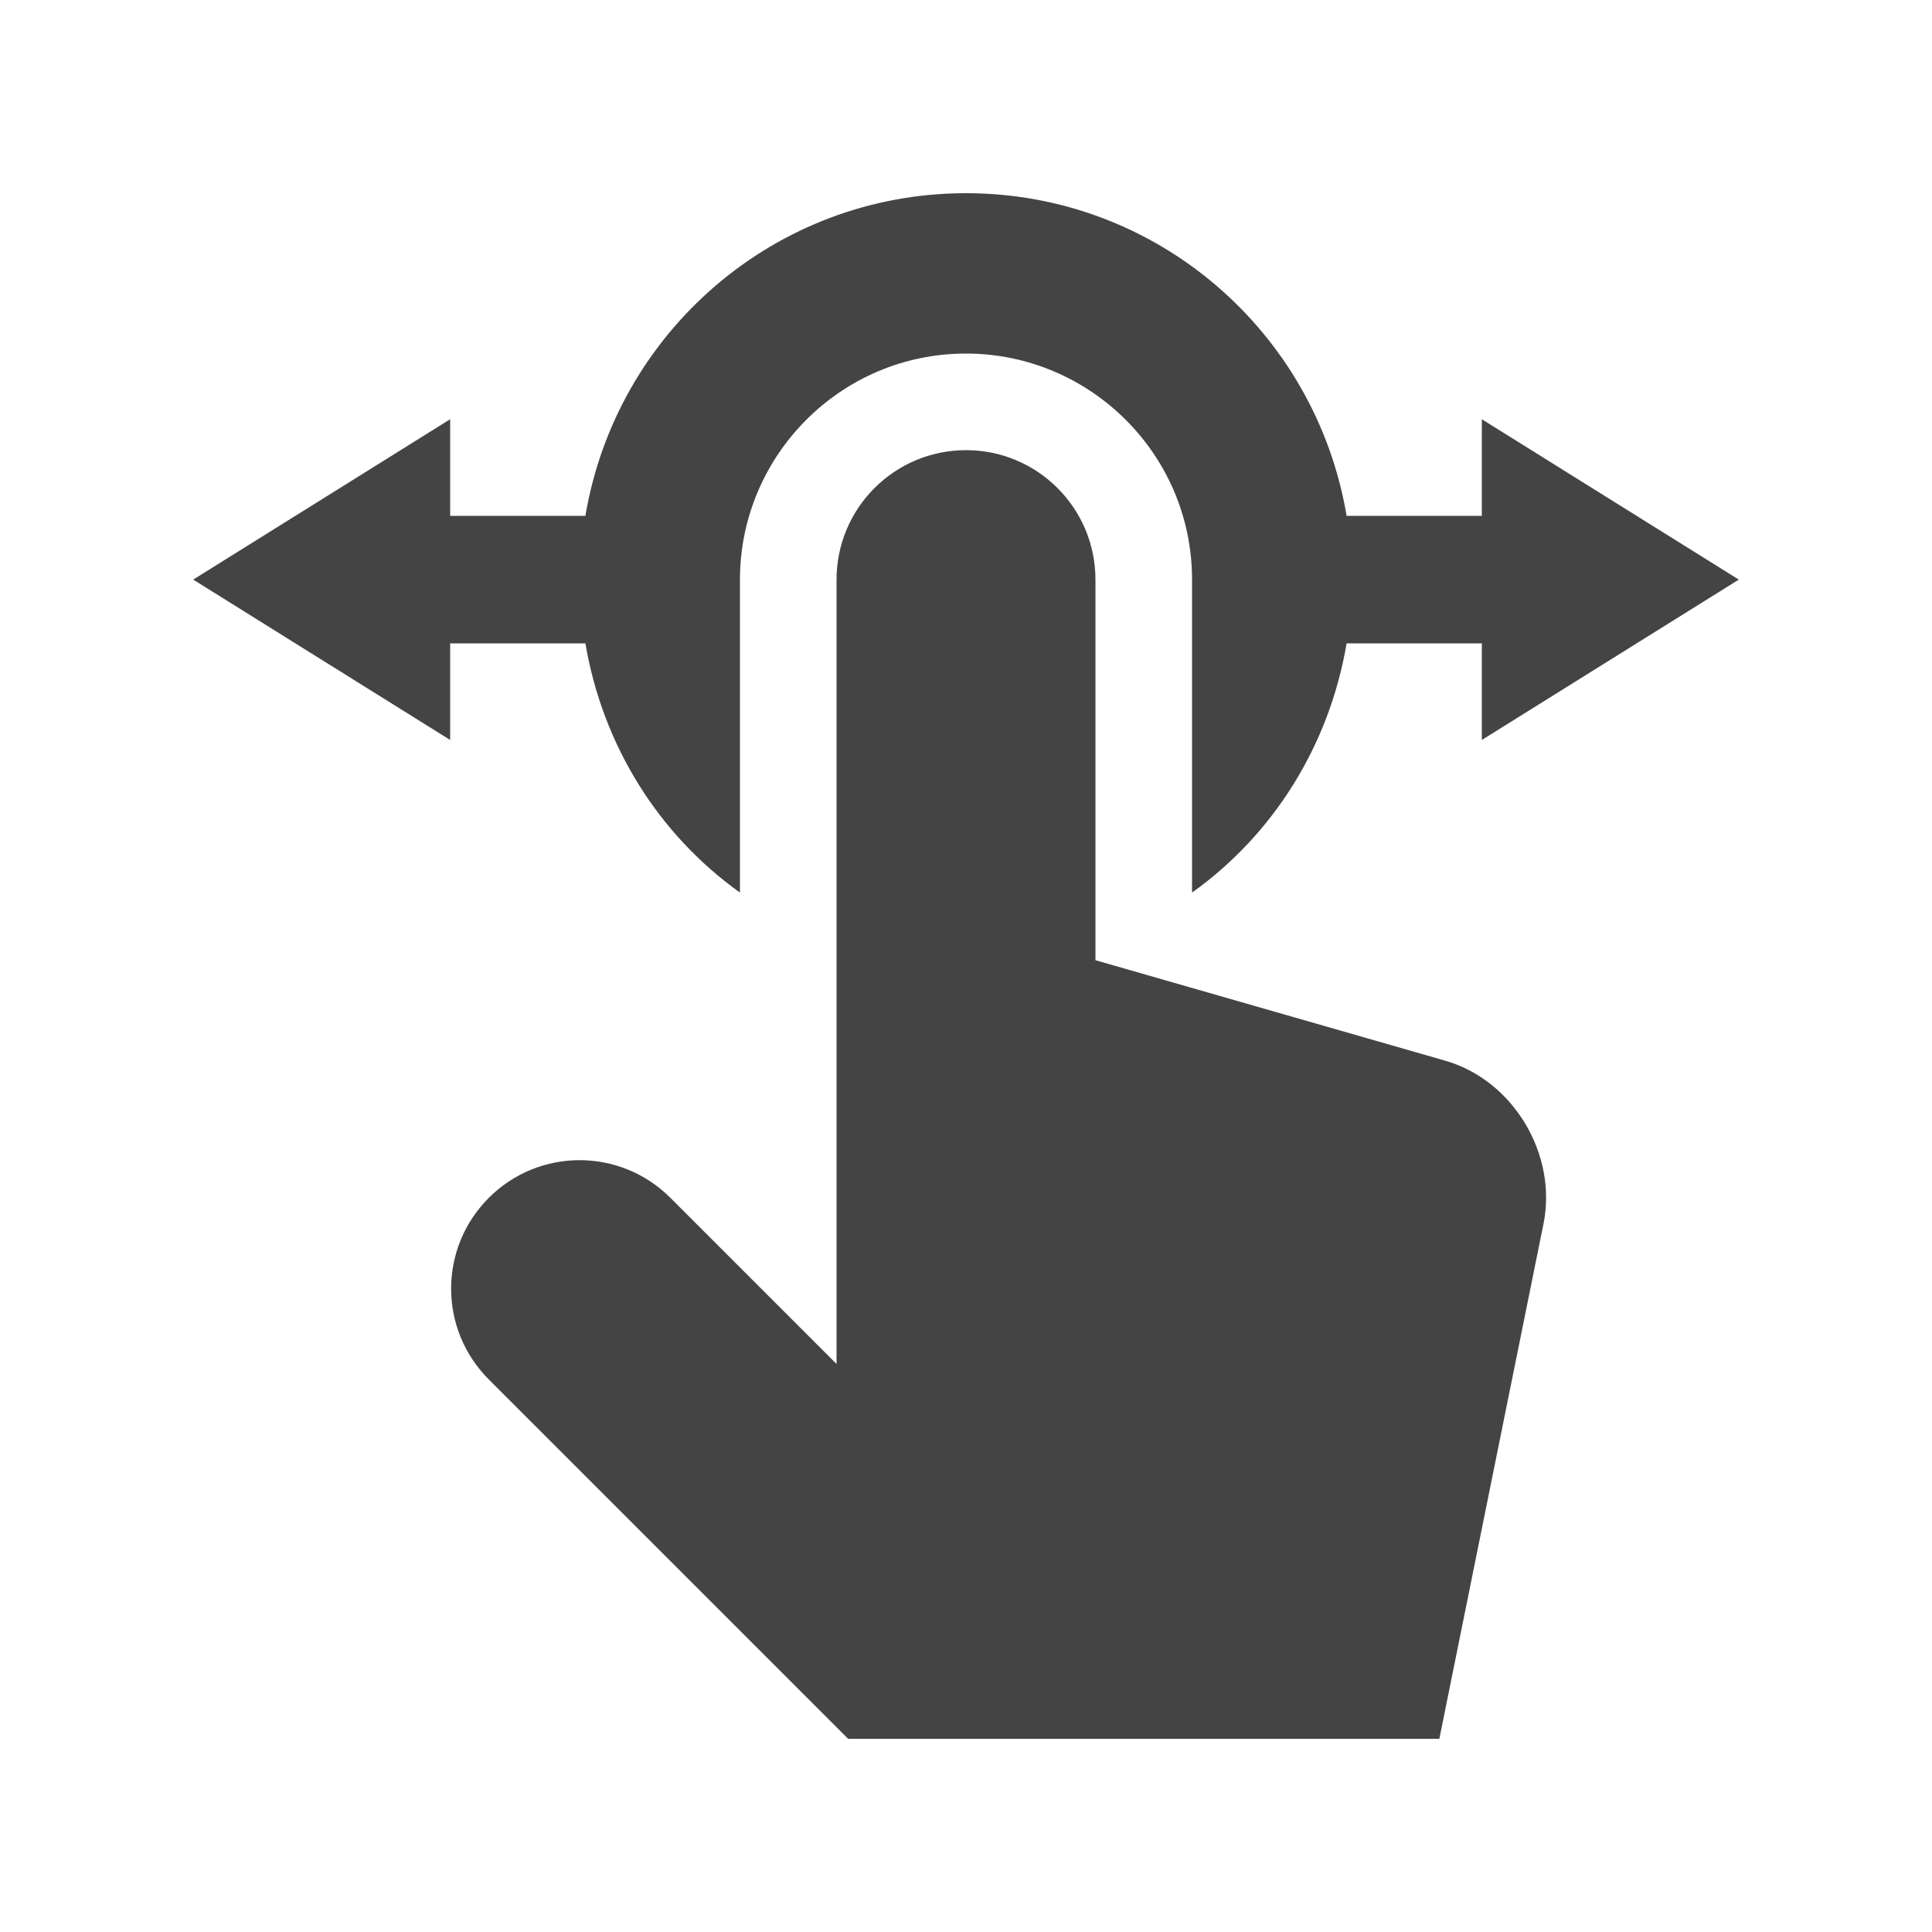
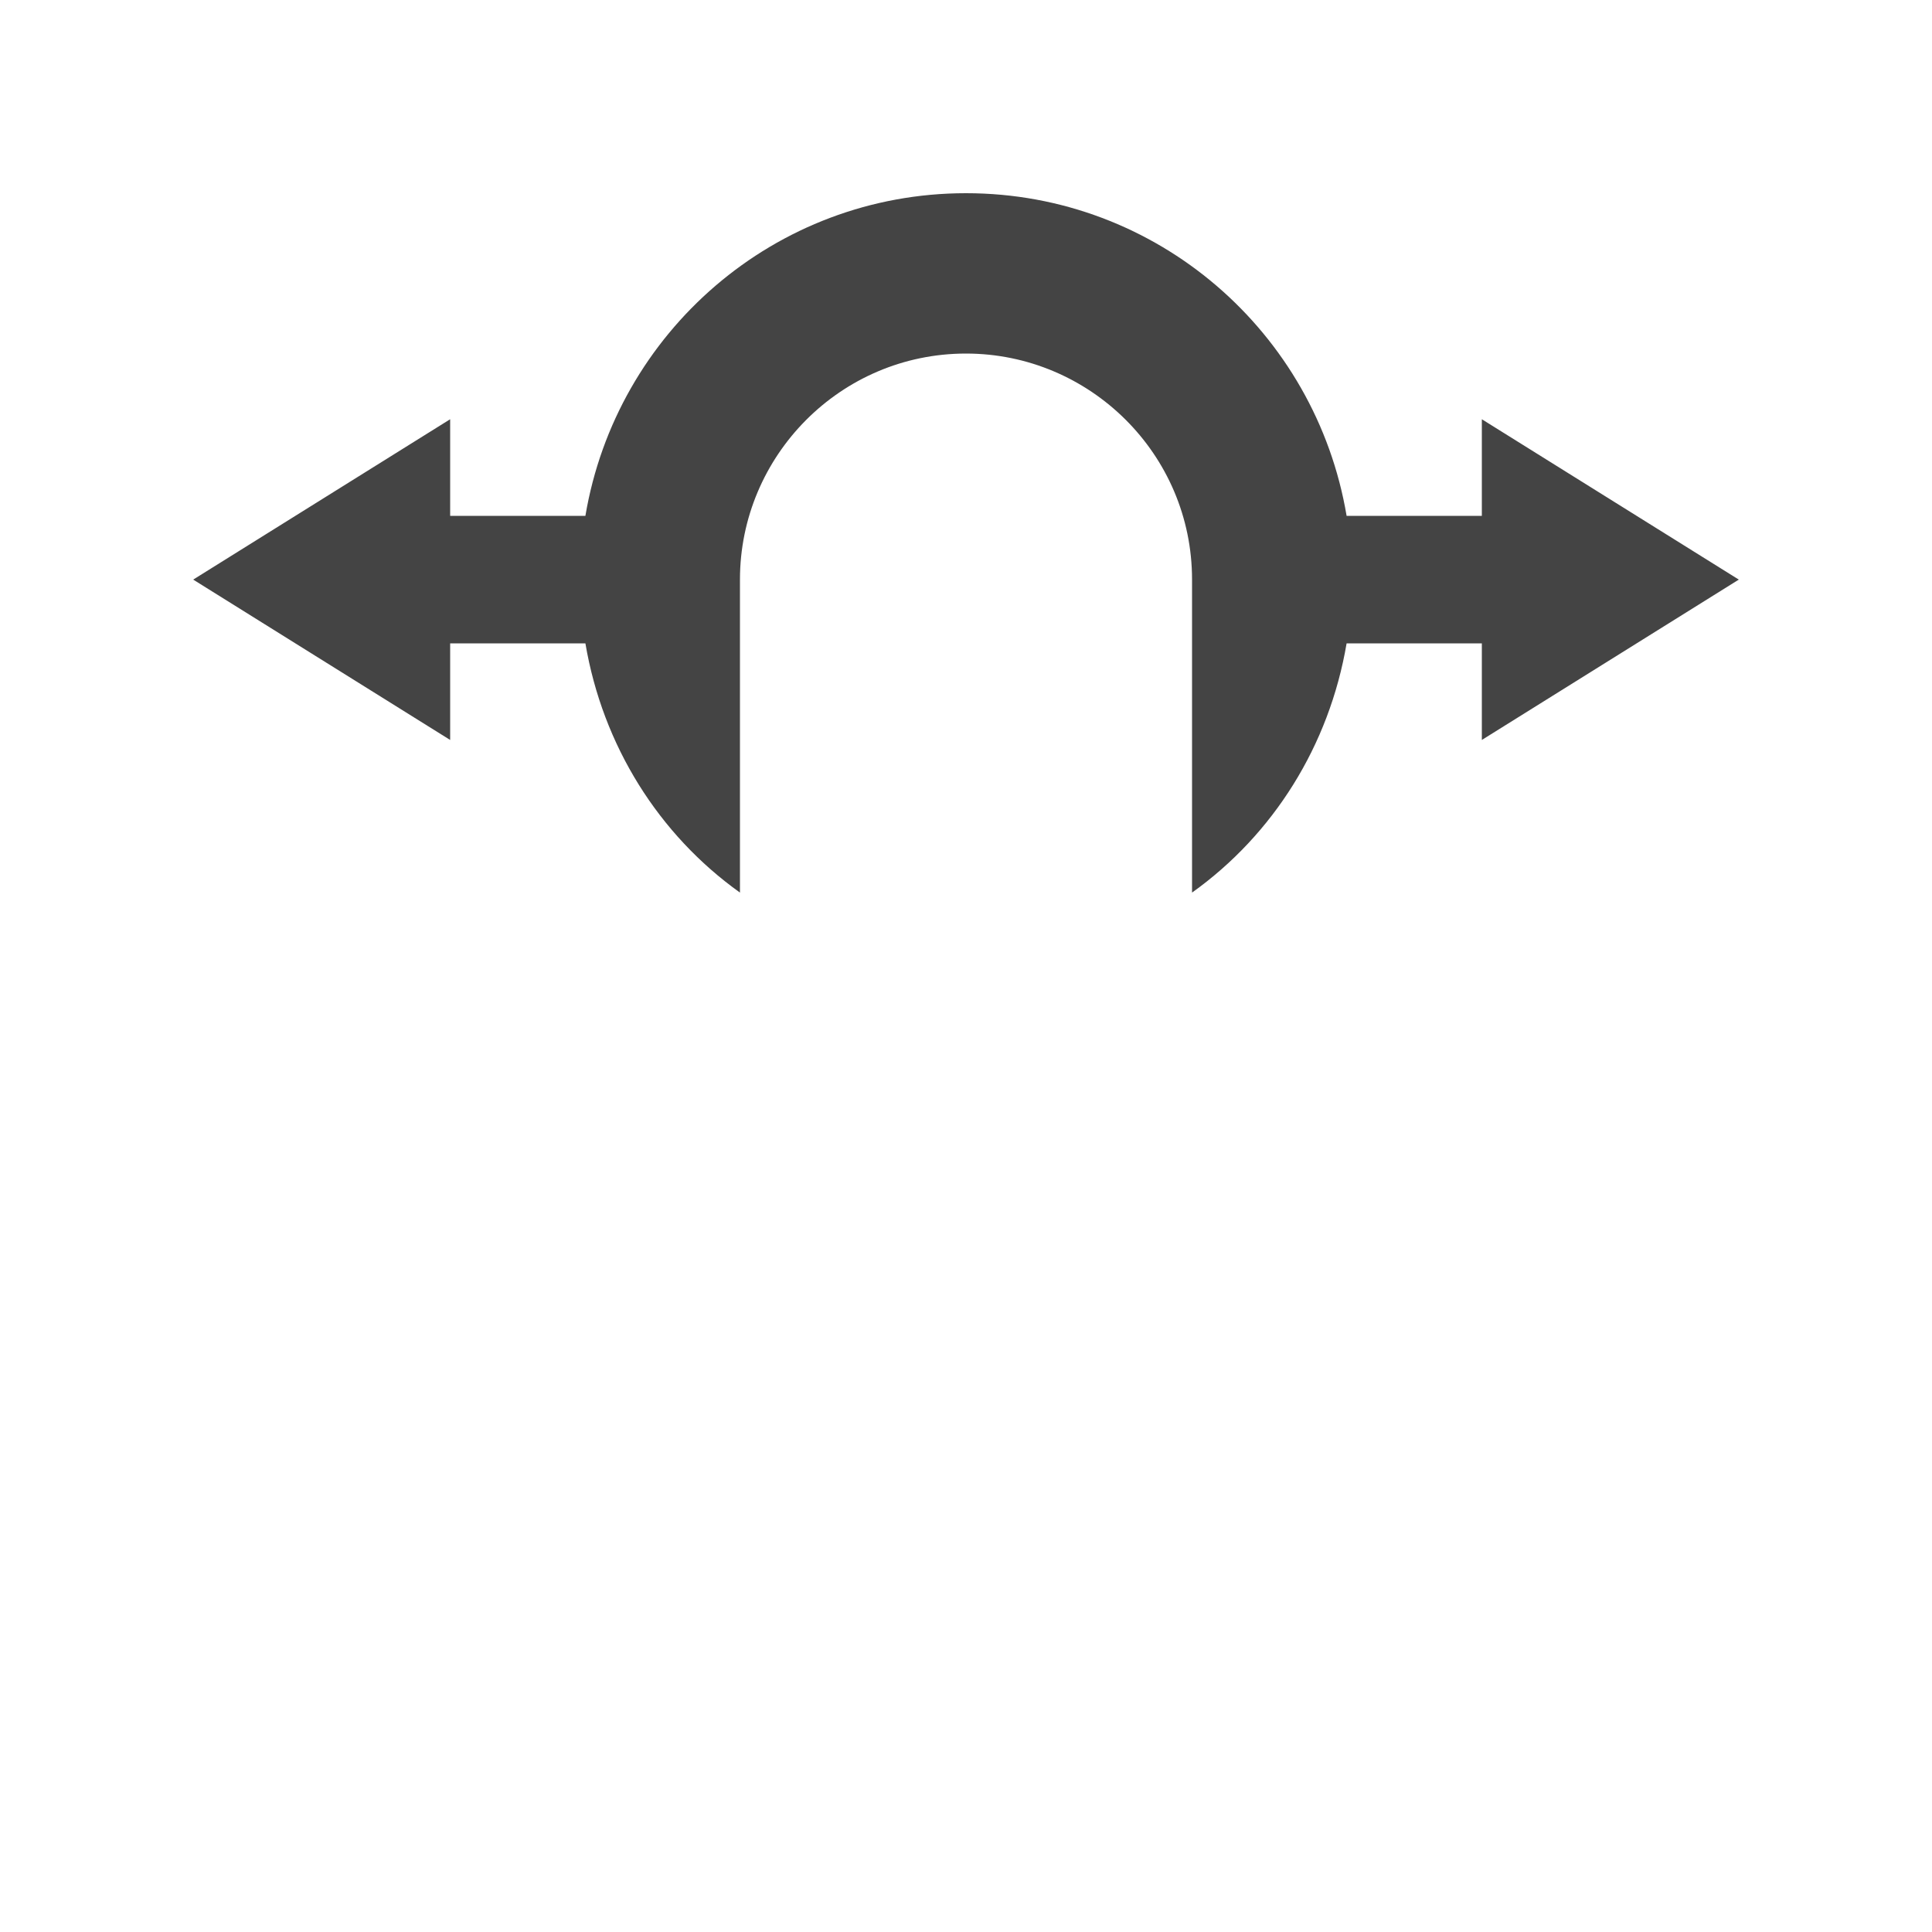
<svg xmlns="http://www.w3.org/2000/svg" version="1.1" id="Layer_1" x="0px" y="0px" viewBox="0 0 100 100" style="enable-background:new 0 0 100 100;" xml:space="preserve">
  <style type="text/css">
	.st0{fill:#444444;}
</style>
  <g>
-     <path class="st0" d="M43.3,70.6V30c0-3.7,3-6.7,6.7-6.7c3.7,0,6.7,3,6.7,6.7v19.7l18.1,5.2c3.5,1,5.8,4.8,5.1,8.4L74.5,90H43.9   L25.3,71.4c-2.6-2.6-2.6-6.8,0-9.4c2.6-2.6,6.8-2.6,9.4,0L43.3,70.6z" />
    <path class="st0" d="M90,30l-13.3-8.3v5h-7C68.1,17.2,59.9,10,50,10c-9.9,0-18.1,7.2-19.7,16.7h-7v-5L10,30l13.3,8.3v-5h7   c0.9,5.3,3.8,9.9,8,12.9V30c0-6.4,5.2-11.7,11.7-11.7c6.4,0,11.7,5.2,11.7,11.7v16.2c4.2-3,7.1-7.6,8-12.9h7v5L90,30z" />
  </g>
</svg>